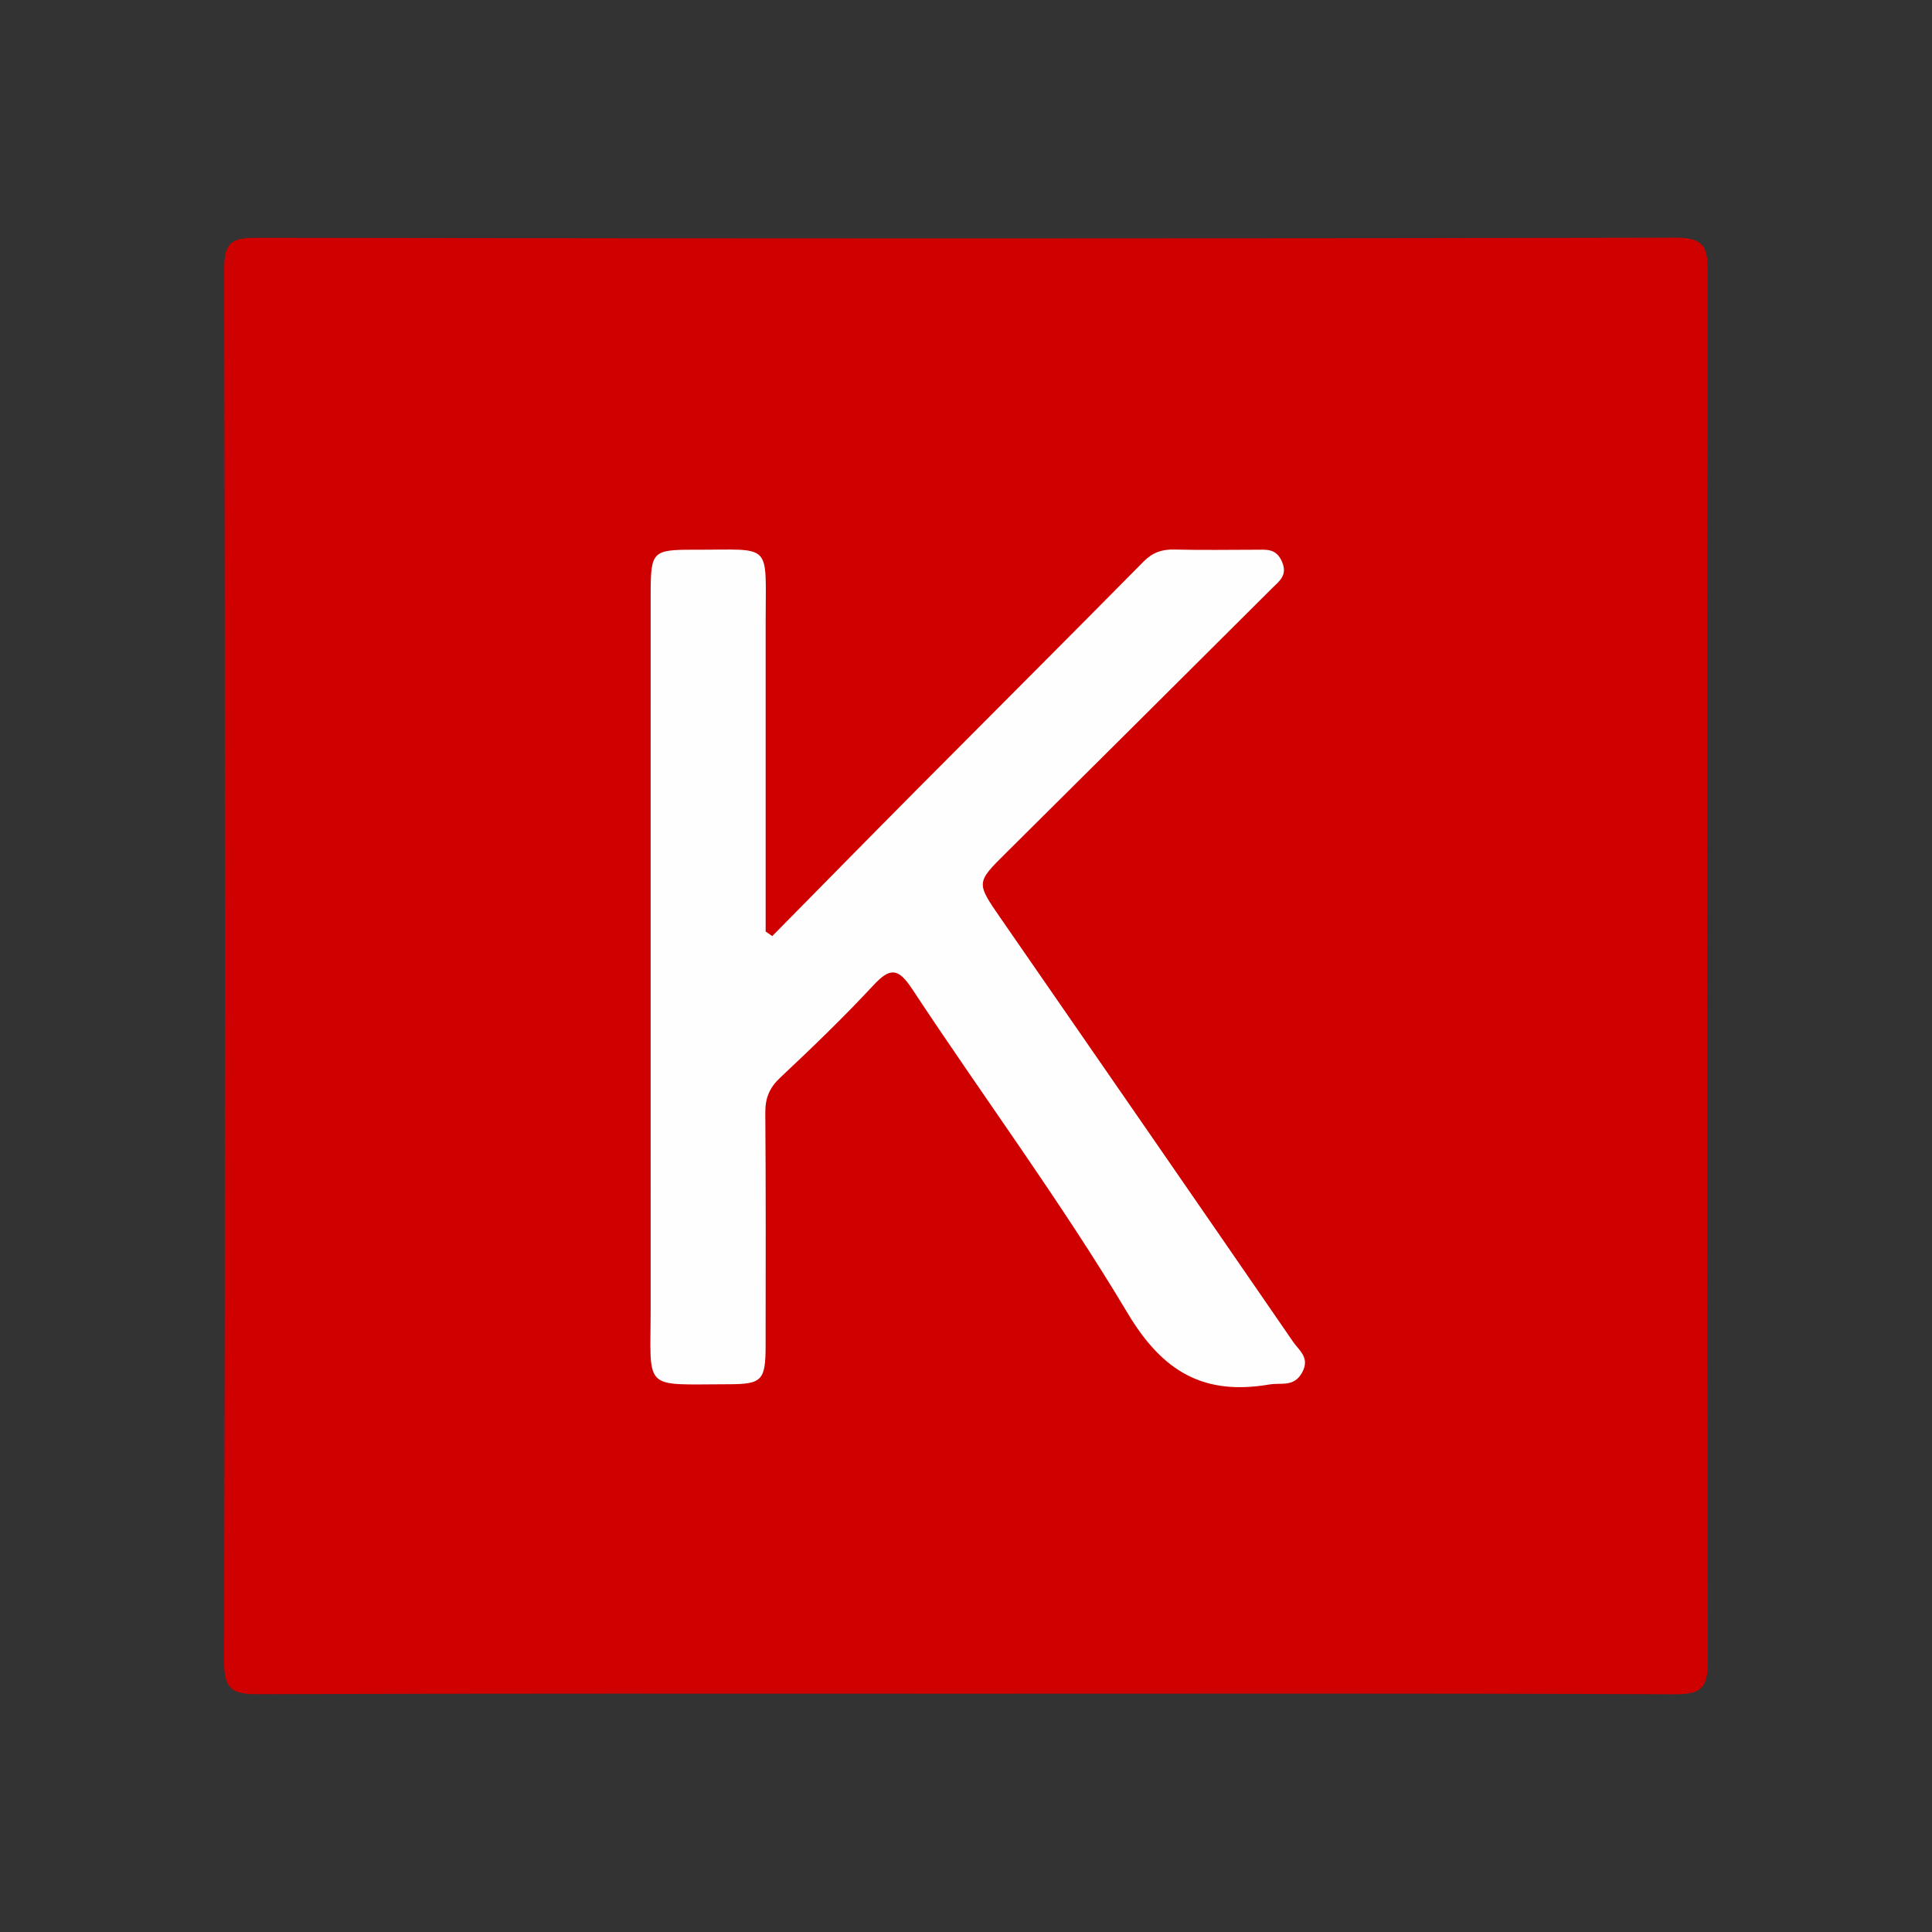
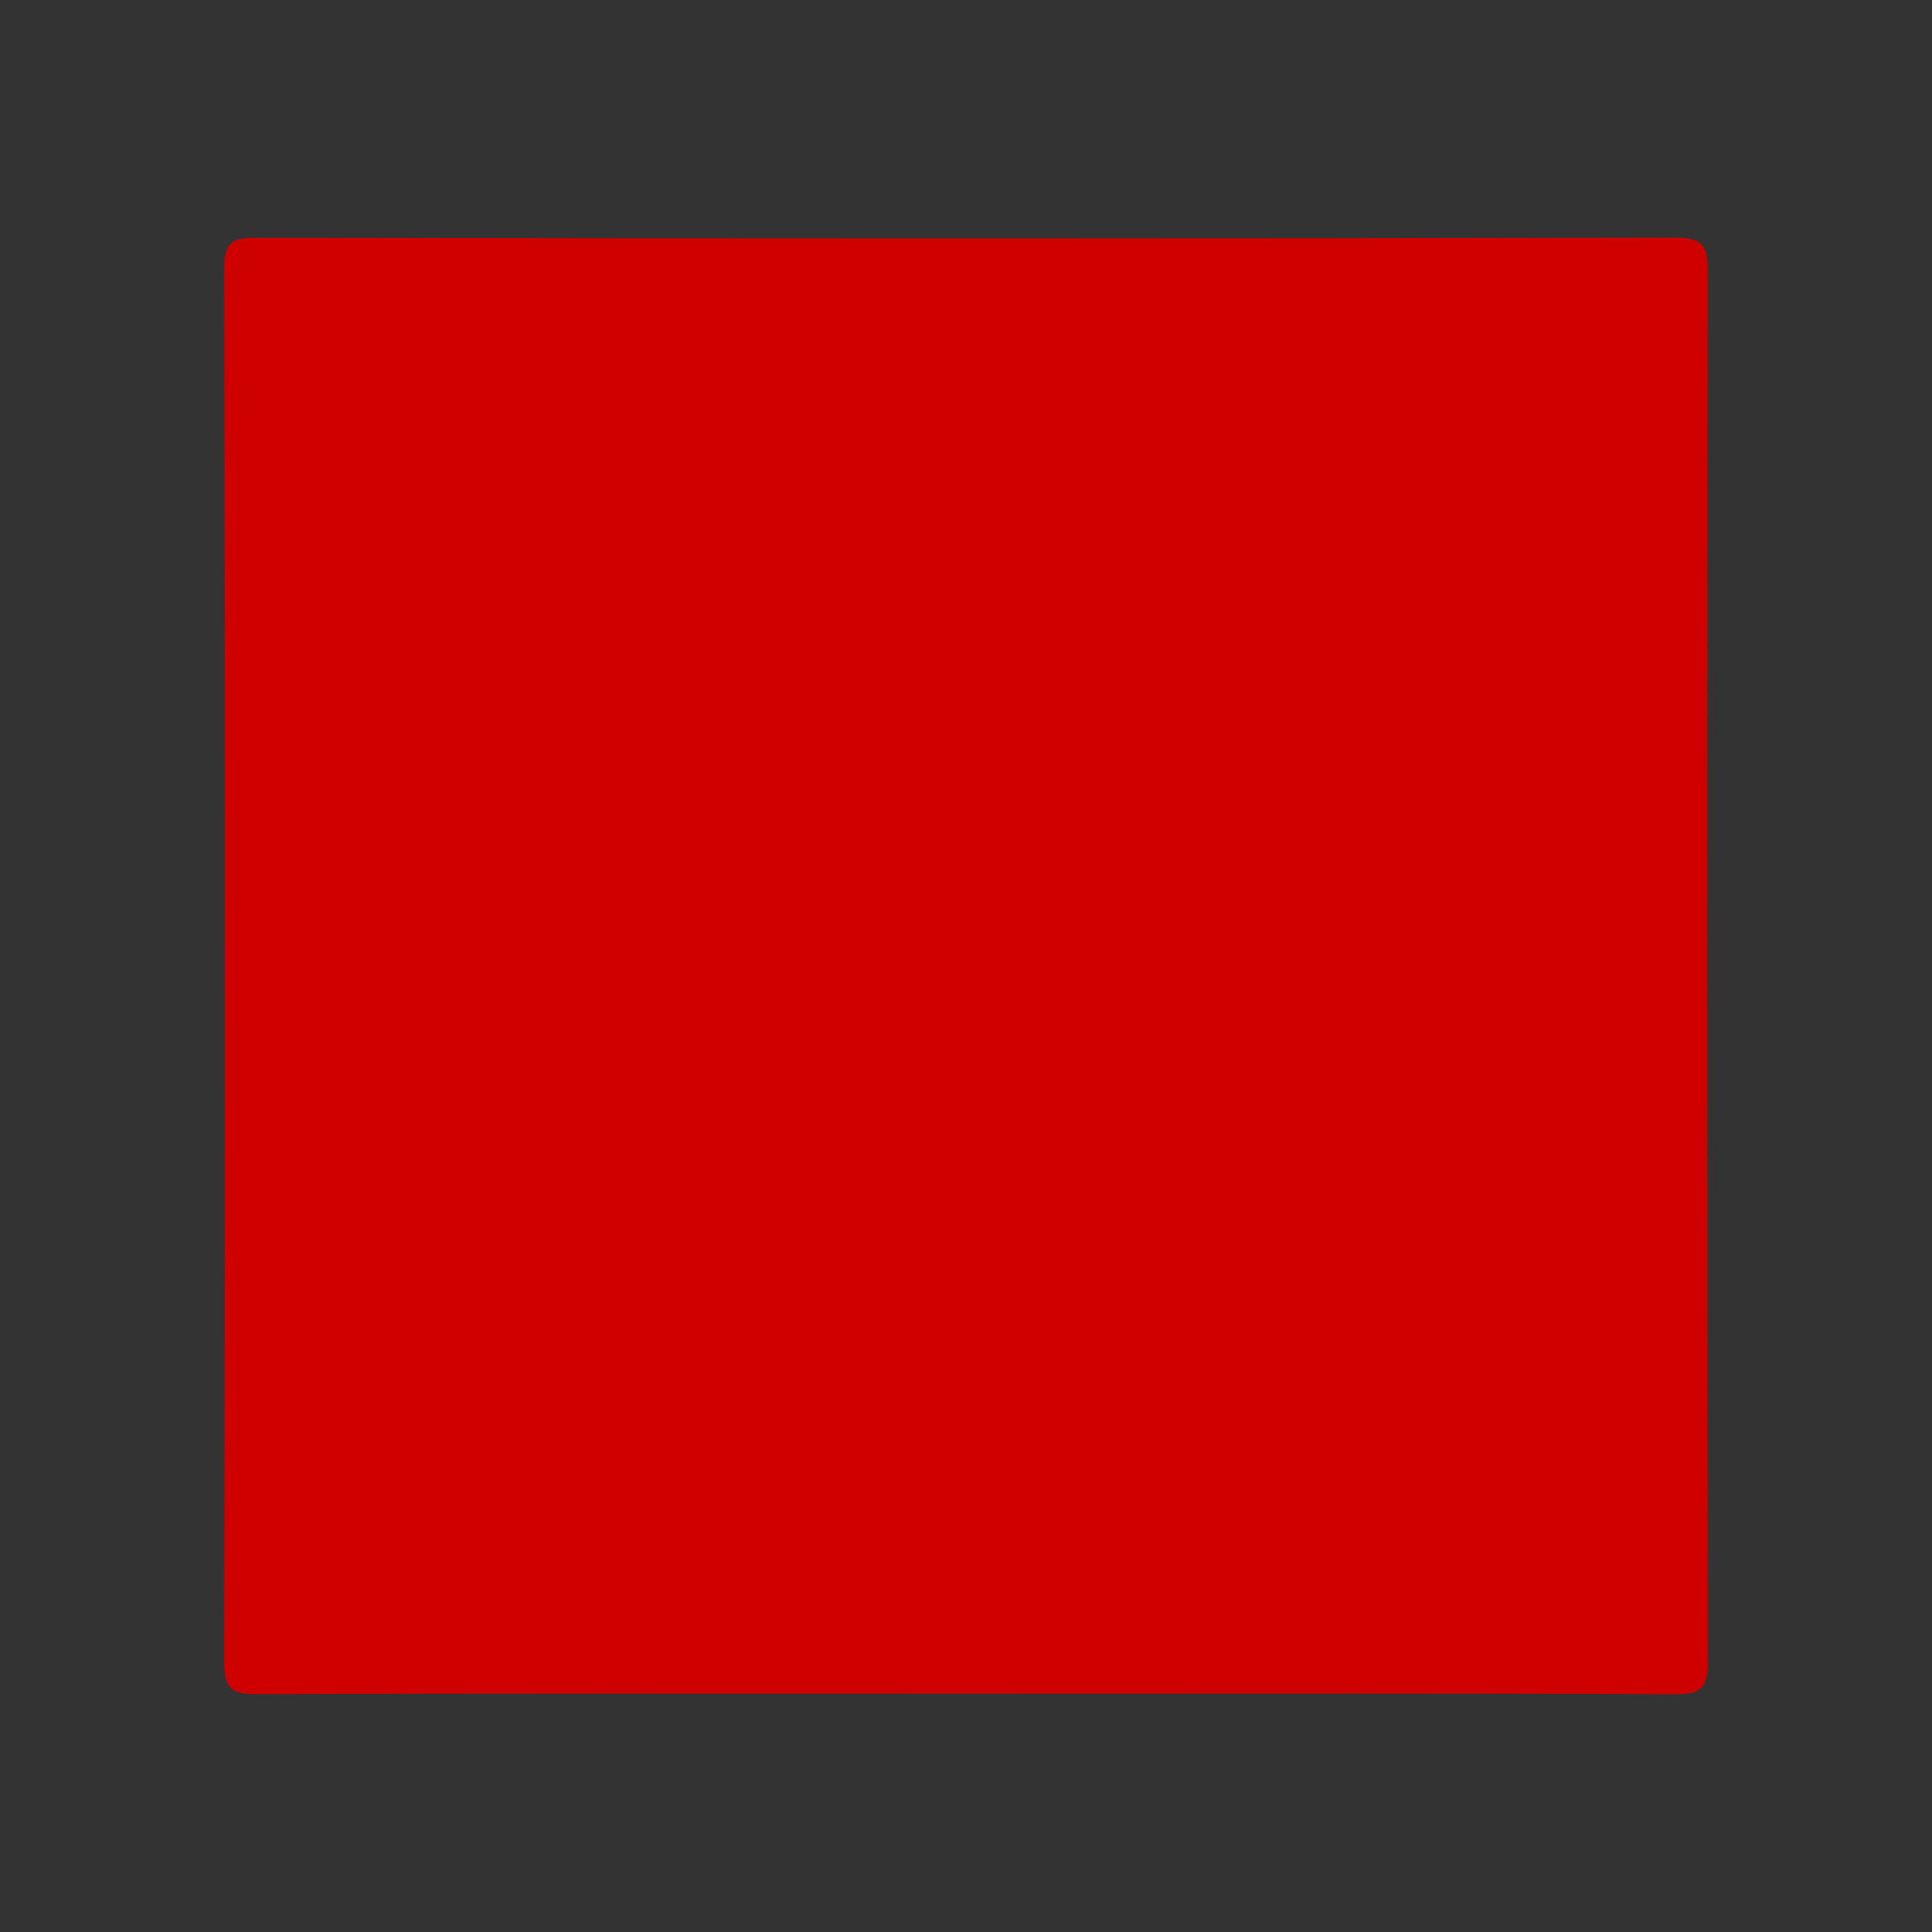
<svg xmlns="http://www.w3.org/2000/svg" id="Layer_1" viewBox="0 0 500 500">
  <rect x="0" y="0" width="500" height="500" fill="#333333" stroke="none" />
  <defs>
    <style>.cls-1{fill:#cf0000;}.cls-2{fill:#fefefe;}</style>
  </defs>
  <g id="b">
    <g id="c">
      <path class="cls-1" d="m250.47,438.33c-61.21,0-122.4-.09-183.61.13-6.44.02-8.88-1-8.86-8.36.27-120.14.26-240.29.02-360.43-.02-6.85,1.86-8.14,8.34-8.13,122.4.21,244.8.23,367.21-.03,7.24-.02,8.4,2.26,8.39,8.78-.18,119.89-.2,239.78.04,359.67,0,7.03-1.93,8.55-8.67,8.52-60.95-.27-121.9-.15-182.85-.15h0Z" />
-       <path class="cls-2" d="m199.86,242.26c12.42-12.59,24.8-25.22,37.27-37.77,19.6-19.73,39.28-39.36,58.82-59.15,2.34-2.37,4.76-3.2,7.97-3.12,7.01.17,14.04.07,21.05.05,2.73,0,5.27-.43,6.79,3.06,1.56,3.58-.7,5.06-2.58,6.94-22.9,22.81-45.79,45.63-68.74,68.39-7.88,7.82-7.88,7.72-1.34,17.17,25.22,36.46,50.44,72.93,75.57,109.45,1.54,2.24,4.41,4.1,2.33,7.9-2.11,3.89-5.41,2.6-8.46,3.12-16.85,2.87-27.55-3.1-36.73-18.48-17.17-28.78-37.25-55.81-55.72-83.83-3.69-5.6-5.77-5.61-10.11-.94-7.67,8.25-15.8,16.09-24.02,23.8-2.82,2.65-3.93,5.29-3.9,9.12.16,20.06.09,40.11.08,60.16,0,9.15-.9,10.11-9.67,10.11-22.54.02-20.07,2-20.08-20.12-.02-61.42,0-122.83,0-184.26,0-11.17.41-11.61,11.24-11.59,20.47.04,18.51-2.2,18.52,18.47,0,26.78,0,53.55,0,80.33.56.39,1.13.78,1.69,1.18h0Z" />
    </g>
  </g>
</svg>